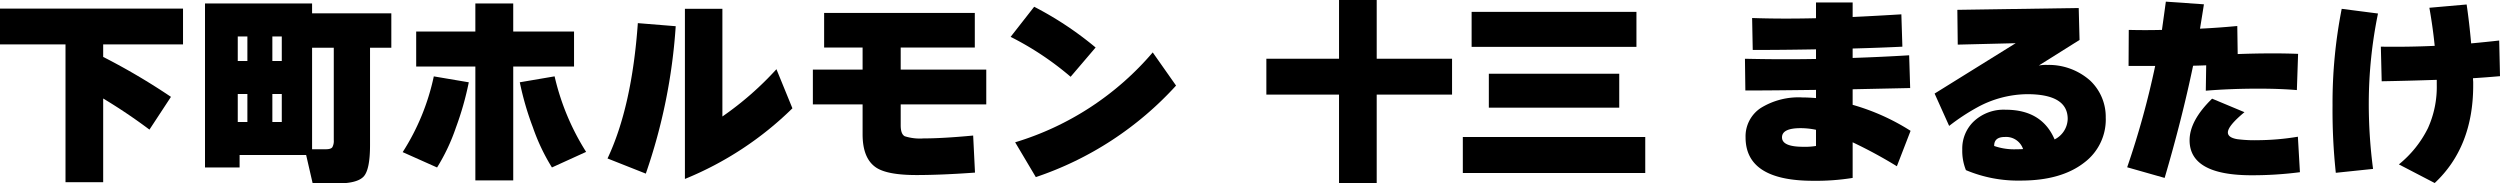
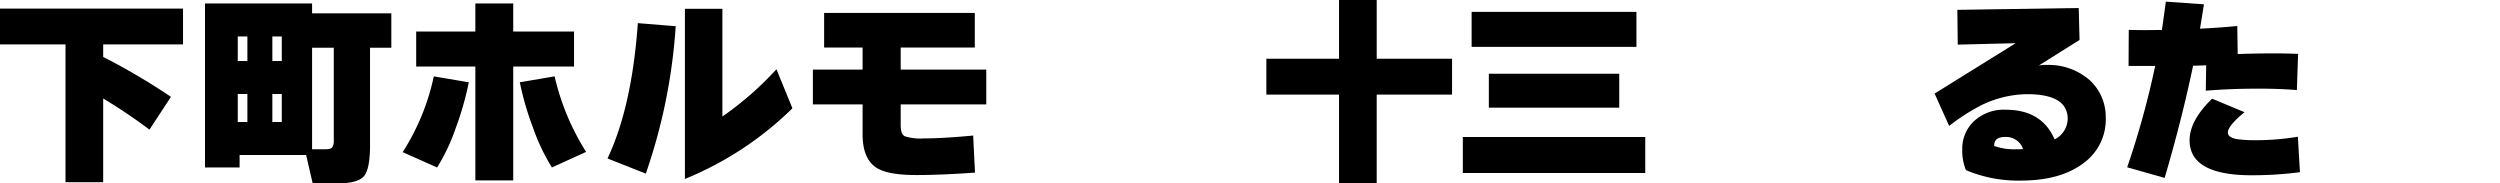
<svg xmlns="http://www.w3.org/2000/svg" id="グループ_6982" data-name="グループ 6982" width="408.843" height="30" viewBox="0 0 408.843 30">
  <defs>
    <clipPath id="clip-path">
      <rect id="長方形_6255" data-name="長方形 6255" width="408.843" height="30" fill="none" />
    </clipPath>
  </defs>
  <g id="グループ_6981" data-name="グループ 6981" clip-path="url(#clip-path)">
    <path id="パス_45495" data-name="パス 45495" d="M29.931,6.825H16.874V8.868A105.779,105.779,0,0,1,27.958,15.4l-3.517,5.357a89.163,89.163,0,0,0-7.567-5.089V29.359H10.713V6.825H0V.966H29.931Z" transform="translate(0 0.44)" />
    <path id="パス_45496" data-name="パス 45496" d="M39.569,25.168H28.687V27.21H23.03V.391H40.541V2H53.5V7.623H50.018V23.561q0,4.018-1.055,5.14t-4.37,1.121H40.64ZM29.961,5.782H28.386V9.8h1.575Zm0,9.408H28.386v4.587h1.575Zm5.625-9.408H34.044V9.8h1.542Zm0,9.408H34.044v4.587h1.542Zm4.955-7.567V24.23h2.243c.558,0,.916-.111,1.071-.335a2.131,2.131,0,0,0,.234-1.172V7.623Z" transform="translate(10.496 0.178)" />
    <path id="パス_45497" data-name="パス 45497" d="M56.049,13.282a49.645,49.645,0,0,1-2.106,7.4,31.6,31.6,0,0,1-3.082,6.529L45.237,24.7a37.272,37.272,0,0,0,5.089-12.388ZM73.26,10.7H63.316V29.32H57.122V10.7H47.445V4.978h9.676V.391h6.194V4.978H73.26Zm1.975,13.962-5.59,2.545a32.463,32.463,0,0,1-3.115-6.562,47.989,47.989,0,0,1-2.141-7.366l5.692-.971a39.643,39.643,0,0,0,5.155,12.355" transform="translate(20.617 0.178)" />
    <path id="パス_45498" data-name="パス 45498" d="M79.4,3.835a91.743,91.743,0,0,1-4.89,24.107l-6.261-2.478q3.987-8.437,4.958-22.132ZM98.486,17.261A54.3,54.3,0,0,1,80.905,28.813V.989h6.129V18.6a51.768,51.768,0,0,0,8.839-7.734Z" transform="translate(31.104 0.451)" />
    <path id="パス_45499" data-name="パス 45499" d="M119.675,16.416H105.681v3.415c0,.959.221,1.558.668,1.792a8.218,8.218,0,0,0,3.082.351q3.147,0,8.1-.469l.3,6.06q-5.522.4-9.573.4-4.721,0-6.565-1.205Q99.451,25.29,99.45,21.3V16.416H91.317V10.724H99.45V7.107H93.159V1.449H117.8V7.107H105.681v3.616h13.994Z" transform="translate(41.617 0.661)" />
-     <path id="パス_45500" data-name="パス 45500" d="M127.431,7.422l-4.086,4.788a49.08,49.08,0,0,0-9.812-6.529L117.385.759a54.941,54.941,0,0,1,10.046,6.663m13.156,6.228a54.427,54.427,0,0,1-22.934,14.967l-3.38-5.692a47.7,47.7,0,0,0,22.5-14.7Z" transform="translate(51.742 0.346)" />
    <path id="パス_45501" data-name="パス 45501" d="M172.63,15.469H160.307V30h-6.161V15.469H142.262V9.609h11.885V0h6.161V9.609H172.63Z" transform="translate(64.835 0)" />
    <path id="パス_45502" data-name="パス 45502" d="M194.166,27.684H164.332V21.792h29.834ZM192.725,7.059H165.77V1.334h26.955ZM189.912,17H168.586V11.446h21.327Z" transform="translate(74.894 0.608)" />
-     <path id="パス_45503" data-name="パス 45503" d="M223.113,21.269l-2.243,5.792a75.667,75.667,0,0,0-7.231-3.917V28.97a37.386,37.386,0,0,1-6.462.469q-11.051,0-11.049-7.1a5.548,5.548,0,0,1,2.459-4.788,11.711,11.711,0,0,1,6.849-1.741q.9,0,2.21.1V14.573q-7.5.1-11.553.1l-.067-5.19q5.961.135,11.62.033V7.943q-5.293.1-10.346.1l-.1-5.223q4.751.168,10.446.033V.276h5.993V2.653q3.548-.166,7.967-.435l.167,5.29q-3.313.168-8.135.3V9.35q4.887-.166,9.241-.435l.167,5.357-9.408.2v2.545a35.846,35.846,0,0,1,9.474,4.252m-15.467,2.478V21.1a12.25,12.25,0,0,0-2.511-.268q-3.048,0-3.047,1.507,0,1.542,3.482,1.54a10.878,10.878,0,0,0,2.076-.134" transform="translate(89.338 0.126)" />
    <path id="パス_45504" data-name="パス 45504" d="M245.324,18.944a8.8,8.8,0,0,1-3.516,7.232q-3.78,2.946-10.379,2.946a21.958,21.958,0,0,1-8.973-1.708,8.436,8.436,0,0,1-.6-3.382,6.14,6.14,0,0,1,1.777-4.487,7.119,7.119,0,0,1,5.321-2.009q5.924,0,8,4.855a3.853,3.853,0,0,0,2.144-3.348q0-4.051-6.631-4.051a17.393,17.393,0,0,0-8.135,2.143,34.31,34.31,0,0,0-4.621,3.047l-2.379-5.29,13.259-8.237-9.475.234L221.051,1.2,240.9.9l.135,5.223-6.664,4.185a6.181,6.181,0,0,1,1.4-.1,10.191,10.191,0,0,1,7,2.562,8.161,8.161,0,0,1,2.545,6.177M231.8,23.966a2.925,2.925,0,0,0-2.98-1.975q-1.773,0-1.744,1.473a9.911,9.911,0,0,0,3.686.536c.489,0,.834-.012,1.038-.033" transform="translate(99.048 0.409)" />
    <path id="パス_45505" data-name="パス 45505" d="M266.919,8.722l-.2,5.926q-2.712-.234-6.295-.234-4.551,0-8.6.335l.065-4.152c-.466.022-1.184.045-2.141.067q-1.843,8.807-4.654,18.348l-6.127-1.741A138.638,138.638,0,0,0,243.547,10.7h-4.353l.033-5.893q2.644.068,5.426,0,.367-2.612.638-4.621l6.226.435q-.2,1.306-.638,3.984,2.88-.133,6.094-.435l.068,4.587q5.625-.2,9.877-.033m.3,19.353a60.566,60.566,0,0,1-7.9.5q-10.145,0-10.144-5.725,0-3.214,3.682-6.8l5.292,2.21q-2.714,2.243-2.714,3.315,0,.836,1.539,1.1a21.97,21.97,0,0,0,3.281.167,41.506,41.506,0,0,0,6.631-.569Z" transform="translate(108.905 0.084)" />
-     <path id="パス_45506" data-name="パス 45506" d="M269.468,1.979a73.534,73.534,0,0,0-1.507,14.464,81.6,81.6,0,0,0,.7,10.949l-6.092.636a96.606,96.606,0,0,1-.534-11.016,79.469,79.469,0,0,1,1.5-15.8Zm19.954,10.246q-2.242.2-4.418.335c0,.112.012.313.034.6v.569q0,10.077-6.295,15.971l-5.859-3.047a17.747,17.747,0,0,0,4.753-5.926,16.35,16.35,0,0,0,1.443-7.065v-.837q-4.957.168-9.008.234L269.936,7.4q4.42.068,8.806-.134-.3-3.013-.871-6.228l6.094-.536q.435,2.946.737,6.362,2.542-.234,4.586-.469Z" transform="translate(119.422 0.231)" />
  </g>
</svg>